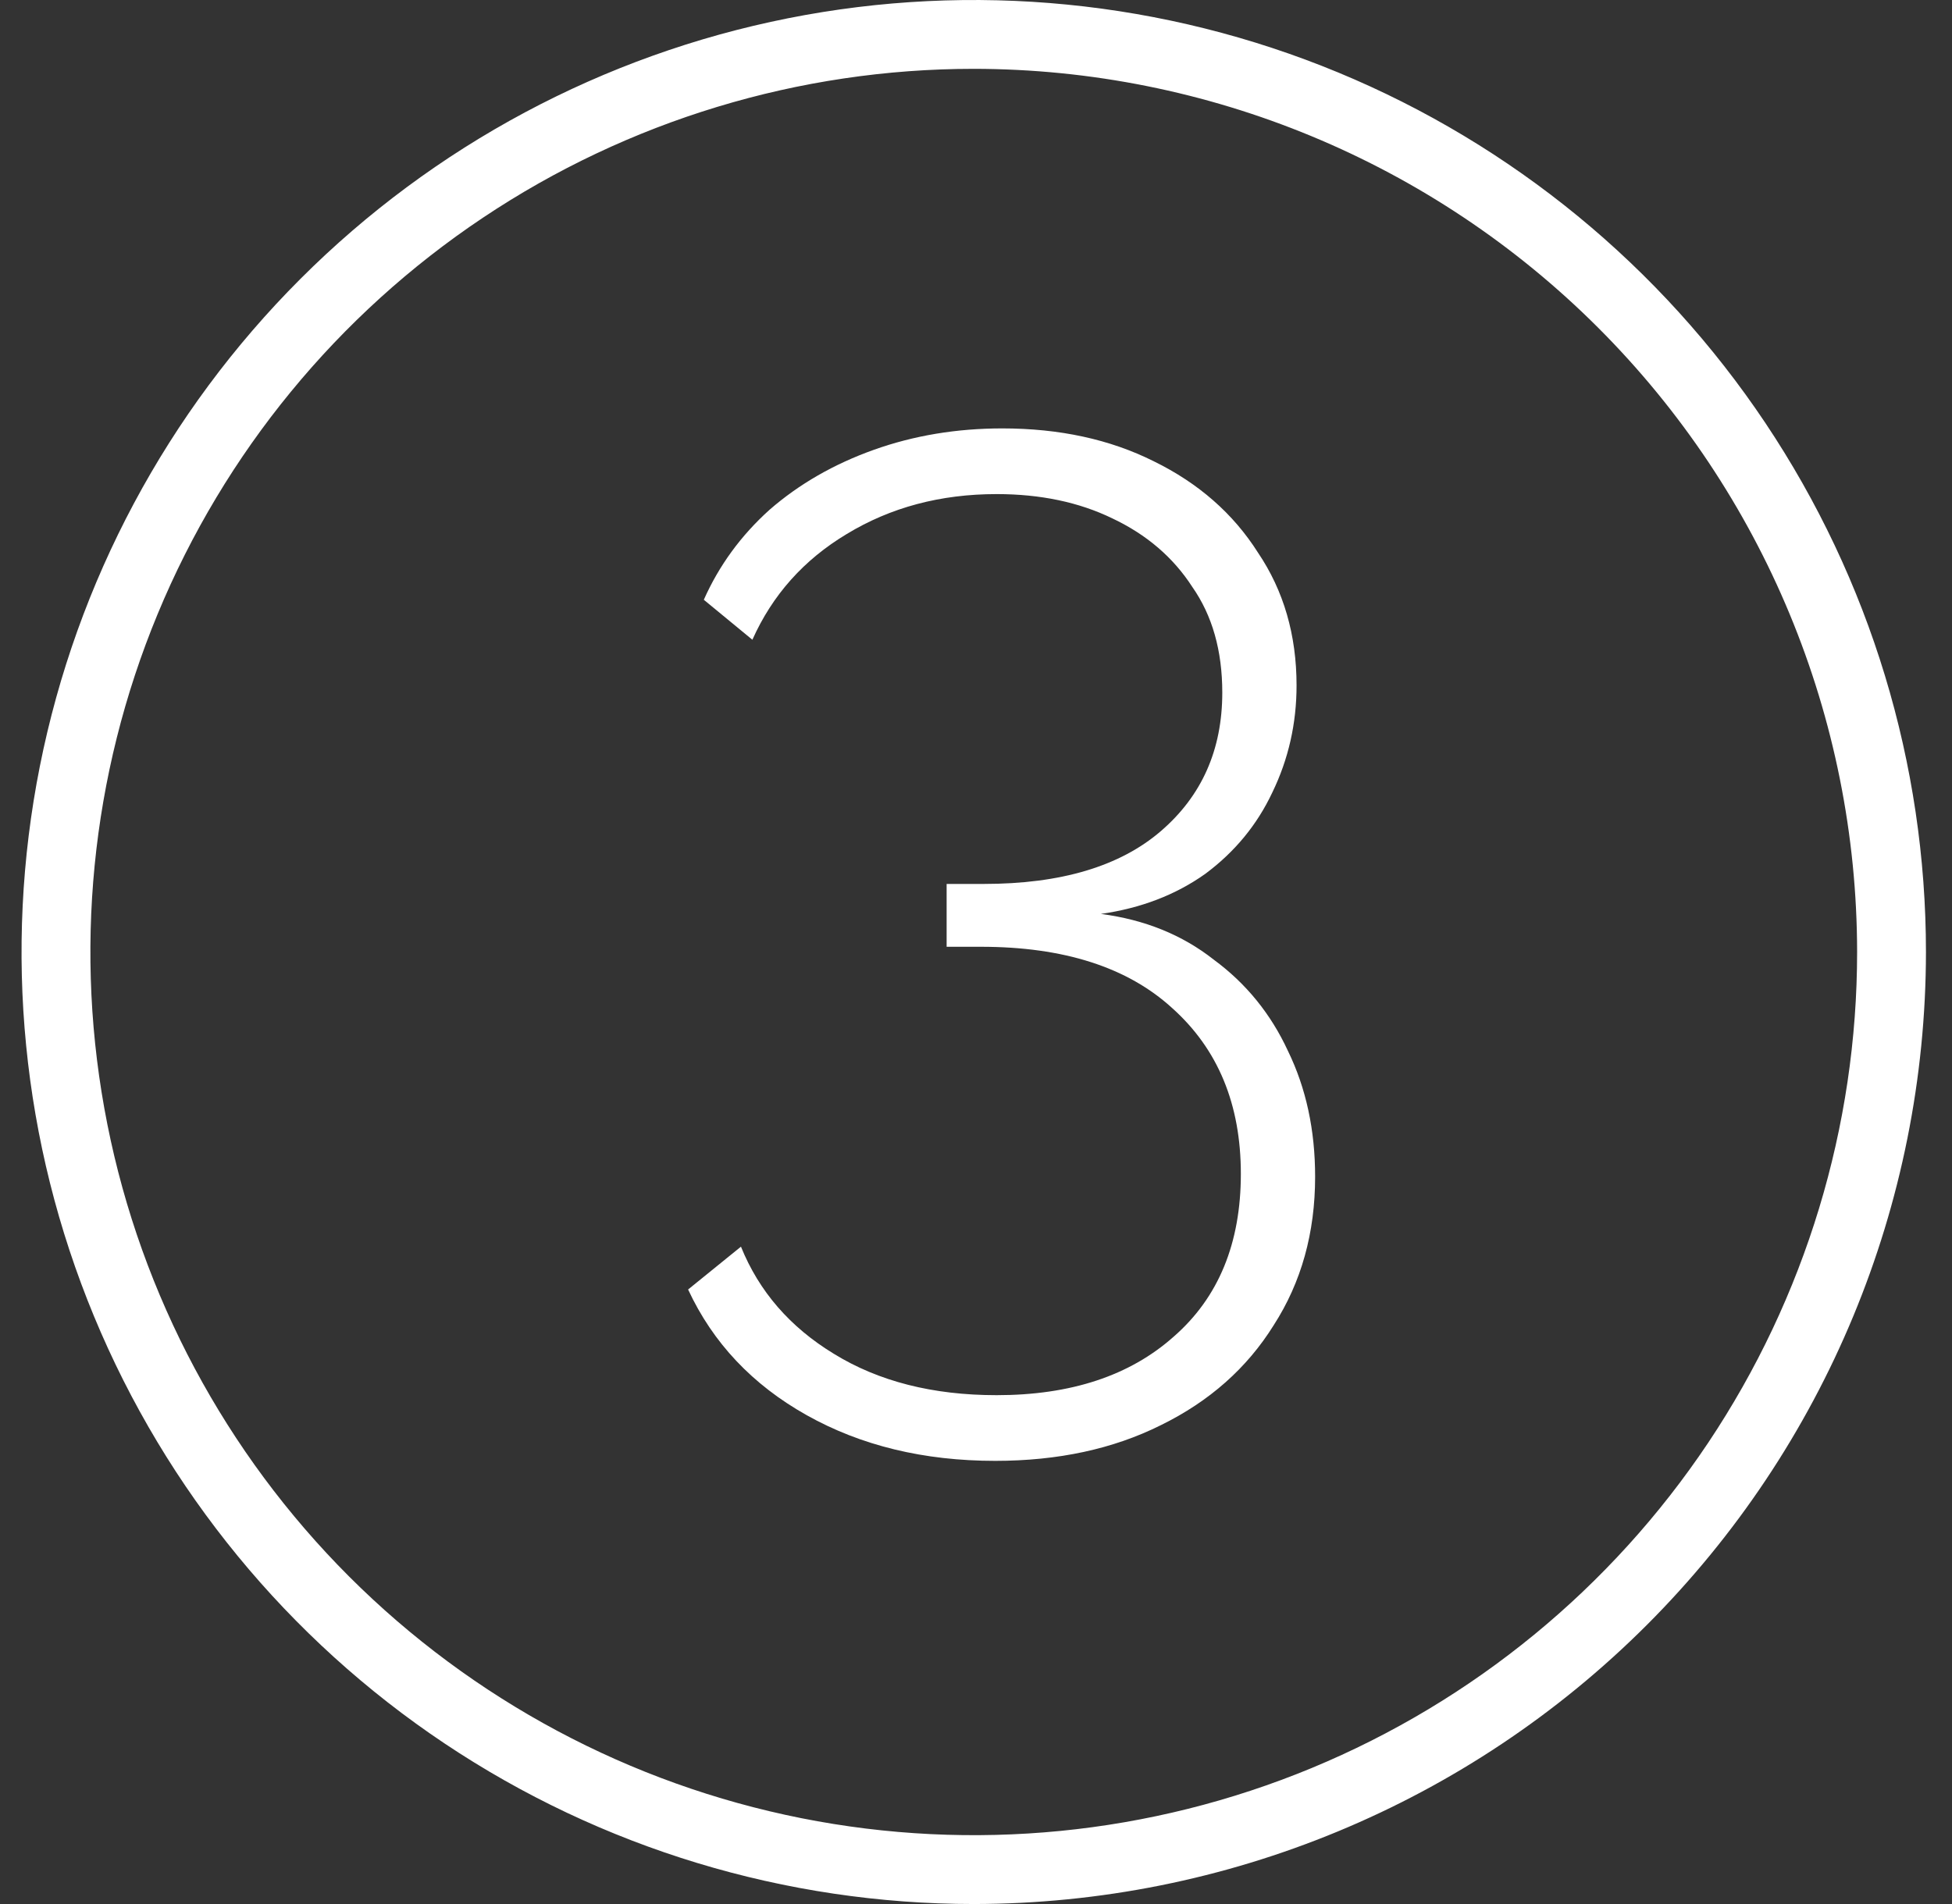
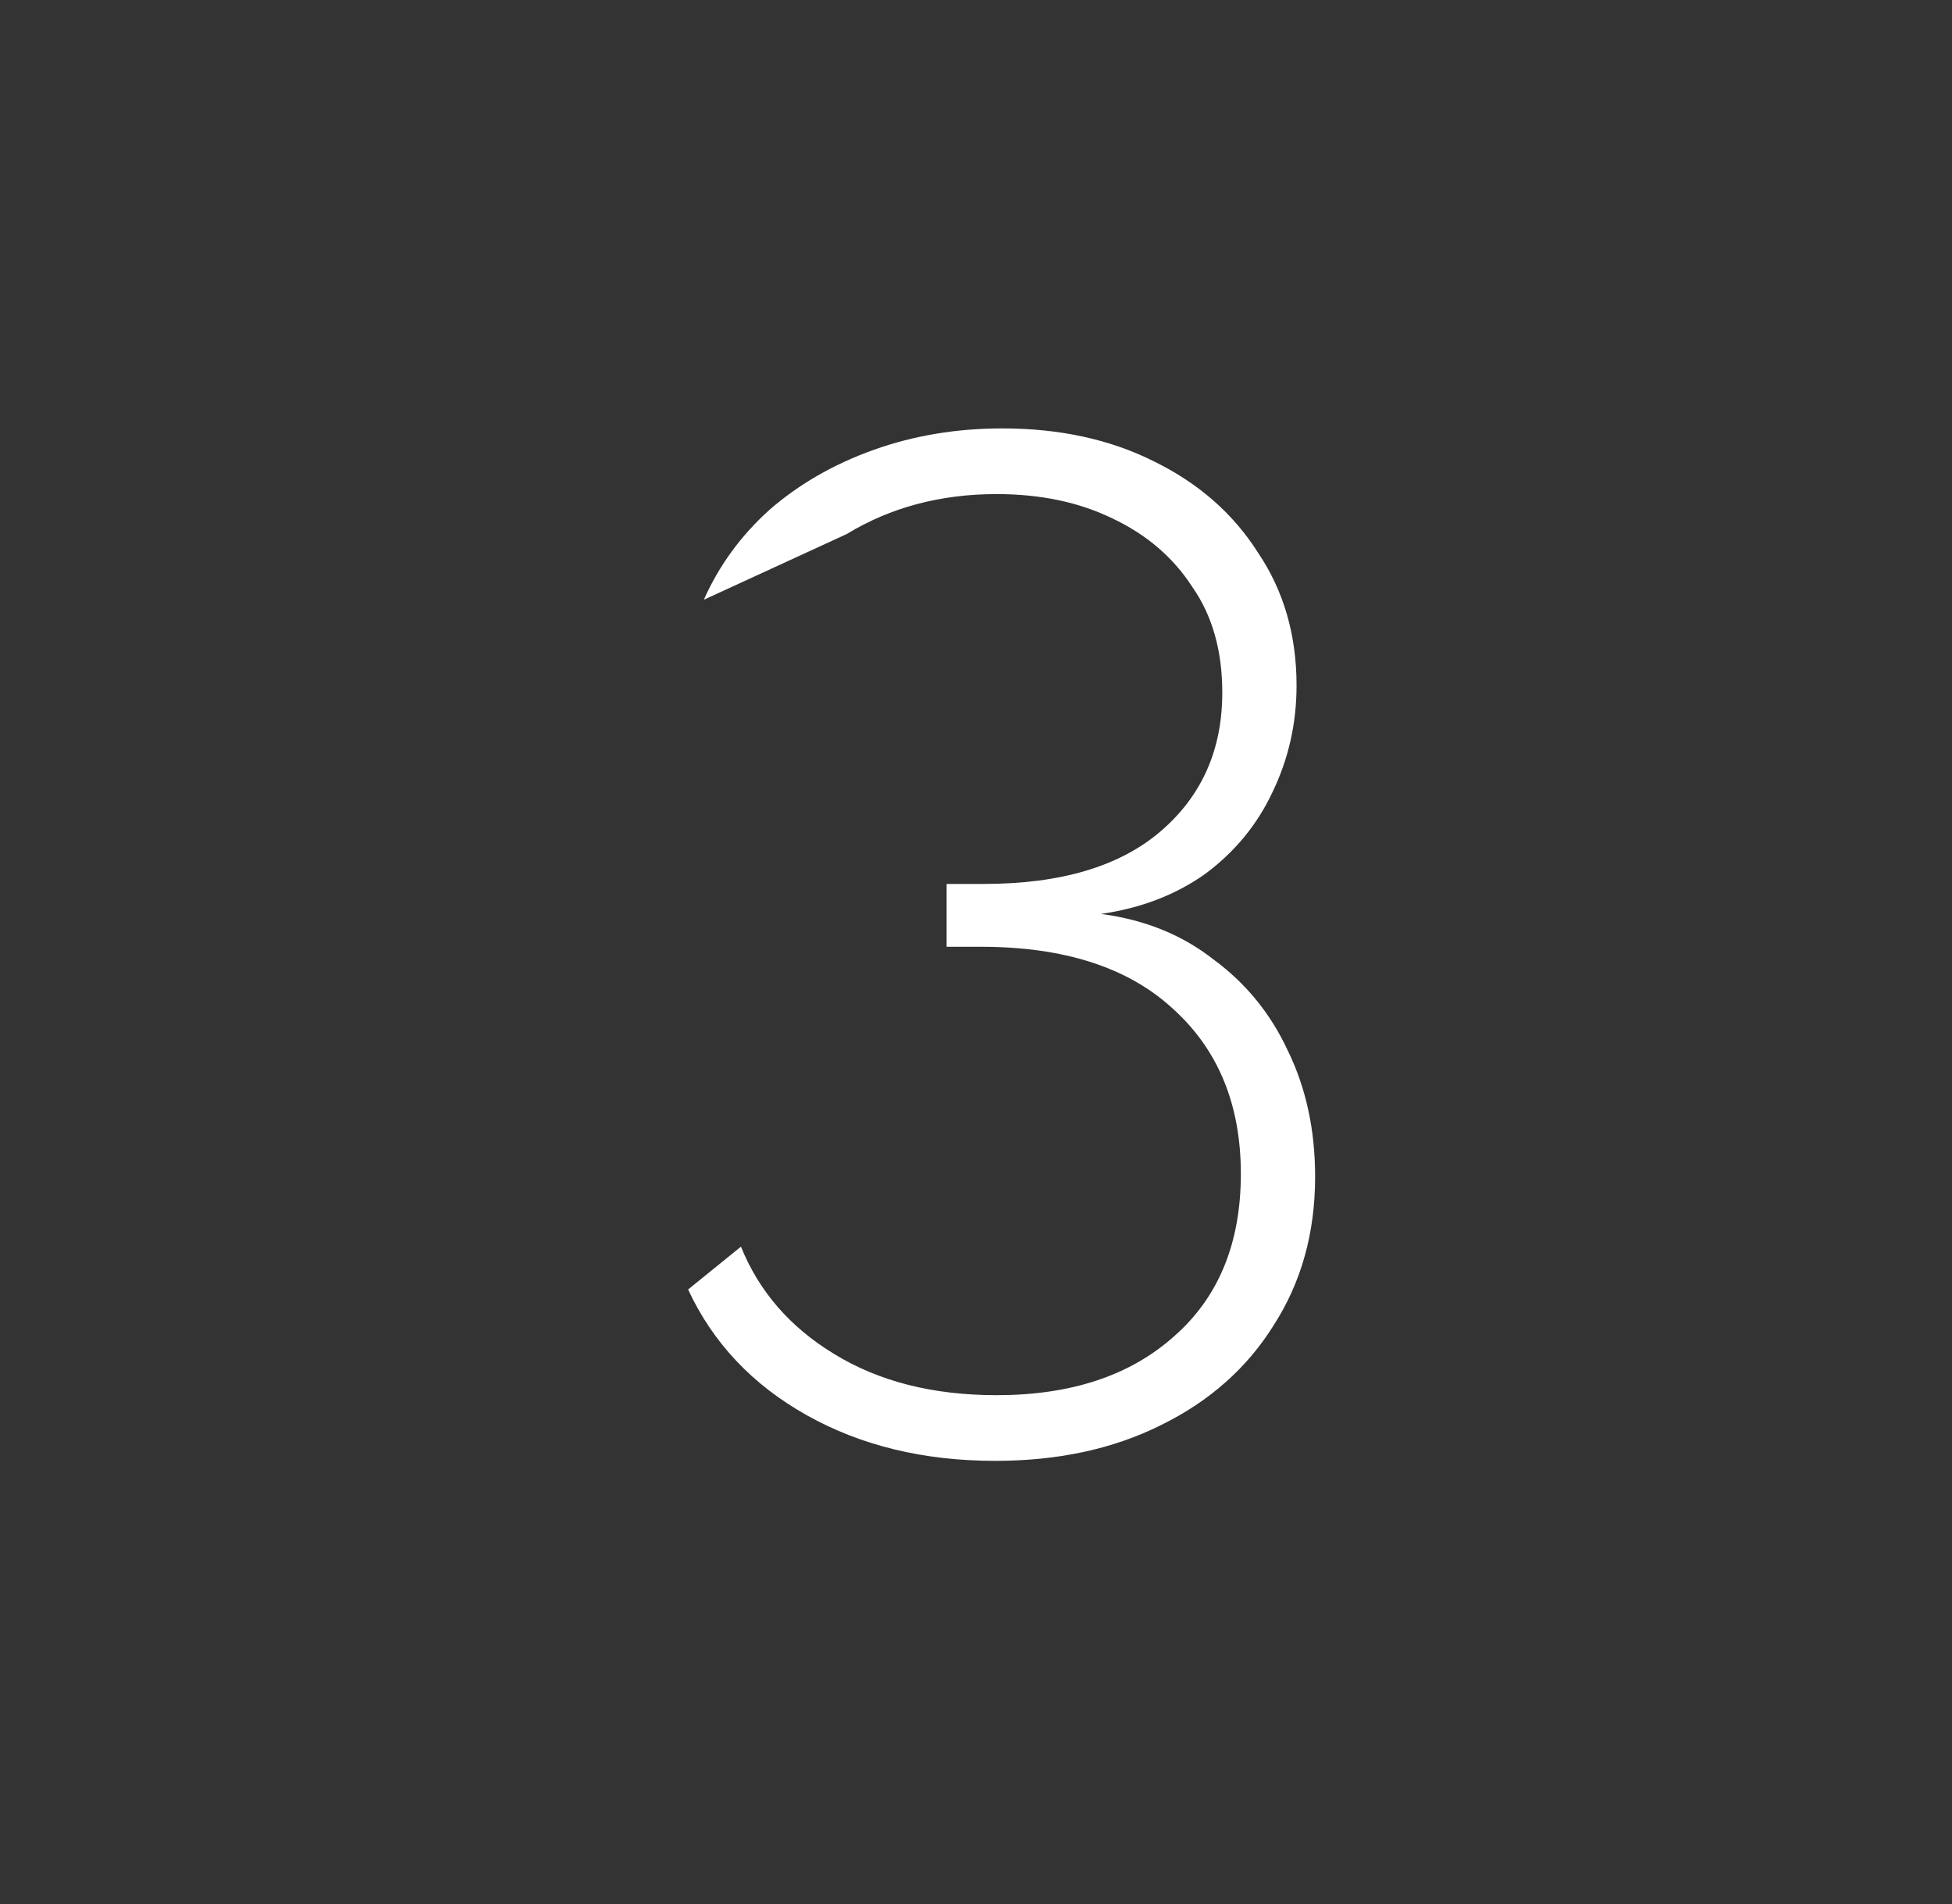
<svg xmlns="http://www.w3.org/2000/svg" width="41" height="40" viewBox="0 0 41 40" fill="none">
  <rect x="0" y="0" width="41" height="40" fill="#333333" stroke="none" />
-   <path d="M20.453 40C16.497 40 12.63 38.827 9.341 36.629C6.052 34.432 3.489 31.308 1.975 27.654C0.461 23.999 0.065 19.978 0.837 16.098C1.609 12.219 3.513 8.655 6.311 5.858C9.108 3.061 12.671 1.156 16.551 0.384C20.43 -0.387 24.452 0.009 28.106 1.522C31.761 3.036 34.884 5.6 37.082 8.889C39.28 12.178 40.453 16.044 40.453 20C40.449 25.303 38.34 30.388 34.59 34.138C30.841 37.888 25.756 39.996 20.453 40ZM20.453 1.446C16.783 1.446 13.196 2.534 10.145 4.573C7.093 6.612 4.715 9.509 3.311 12.9C1.907 16.29 1.539 20.021 2.255 23.62C2.971 27.219 4.738 30.525 7.333 33.12C9.928 35.714 13.234 37.481 16.833 38.197C20.432 38.913 24.163 38.546 27.553 37.142C30.943 35.737 33.841 33.359 35.88 30.308C37.918 27.257 39.007 23.67 39.007 20C39.003 15.08 37.047 10.363 33.568 6.885C30.089 3.406 25.372 1.45 20.453 1.446Z" fill="white" />
-   <path d="M23.123 19.2C24.043 19.32 24.833 19.64 25.493 20.16C26.173 20.66 26.693 21.3 27.053 22.08C27.433 22.86 27.623 23.74 27.623 24.72C27.623 25.9 27.333 26.94 26.753 27.84C26.193 28.74 25.403 29.44 24.383 29.94C23.383 30.44 22.223 30.69 20.903 30.69C19.403 30.69 18.083 30.37 16.943 29.73C15.803 29.09 14.973 28.21 14.453 27.09L15.563 26.19C15.943 27.13 16.593 27.88 17.513 28.44C18.453 29.02 19.593 29.31 20.933 29.31C22.493 29.31 23.733 28.9 24.653 28.08C25.593 27.26 26.063 26.12 26.063 24.66C26.063 23.2 25.583 22.04 24.623 21.18C23.683 20.32 22.343 19.89 20.603 19.89H19.883V18.57H20.663C22.283 18.57 23.523 18.2 24.383 17.46C25.243 16.72 25.673 15.75 25.673 14.55C25.673 13.67 25.463 12.93 25.043 12.33C24.643 11.71 24.083 11.23 23.363 10.89C22.663 10.55 21.853 10.38 20.933 10.38C19.753 10.38 18.703 10.66 17.783 11.22C16.883 11.76 16.223 12.5 15.803 13.44L14.783 12.6C15.103 11.88 15.563 11.25 16.163 10.71C16.783 10.17 17.513 9.75 18.353 9.45C19.193 9.15 20.093 9 21.053 9C22.253 9 23.313 9.23 24.233 9.69C25.173 10.15 25.903 10.79 26.423 11.61C26.963 12.41 27.233 13.34 27.233 14.4C27.233 15.2 27.063 15.95 26.723 16.65C26.403 17.33 25.933 17.9 25.313 18.36C24.693 18.8 23.963 19.08 23.123 19.2Z" fill="white" />
+   <path d="M23.123 19.2C24.043 19.32 24.833 19.64 25.493 20.16C26.173 20.66 26.693 21.3 27.053 22.08C27.433 22.86 27.623 23.74 27.623 24.72C27.623 25.9 27.333 26.94 26.753 27.84C26.193 28.74 25.403 29.44 24.383 29.94C23.383 30.44 22.223 30.69 20.903 30.69C19.403 30.69 18.083 30.37 16.943 29.73C15.803 29.09 14.973 28.21 14.453 27.09L15.563 26.19C15.943 27.13 16.593 27.88 17.513 28.44C18.453 29.02 19.593 29.31 20.933 29.31C22.493 29.31 23.733 28.9 24.653 28.08C25.593 27.26 26.063 26.12 26.063 24.66C26.063 23.2 25.583 22.04 24.623 21.18C23.683 20.32 22.343 19.89 20.603 19.89H19.883V18.57H20.663C22.283 18.57 23.523 18.2 24.383 17.46C25.243 16.72 25.673 15.75 25.673 14.55C25.673 13.67 25.463 12.93 25.043 12.33C24.643 11.71 24.083 11.23 23.363 10.89C22.663 10.55 21.853 10.38 20.933 10.38C19.753 10.38 18.703 10.66 17.783 11.22L14.783 12.6C15.103 11.88 15.563 11.25 16.163 10.71C16.783 10.17 17.513 9.75 18.353 9.45C19.193 9.15 20.093 9 21.053 9C22.253 9 23.313 9.23 24.233 9.69C25.173 10.15 25.903 10.79 26.423 11.61C26.963 12.41 27.233 13.34 27.233 14.4C27.233 15.2 27.063 15.95 26.723 16.65C26.403 17.33 25.933 17.9 25.313 18.36C24.693 18.8 23.963 19.08 23.123 19.2Z" fill="white" />
</svg>